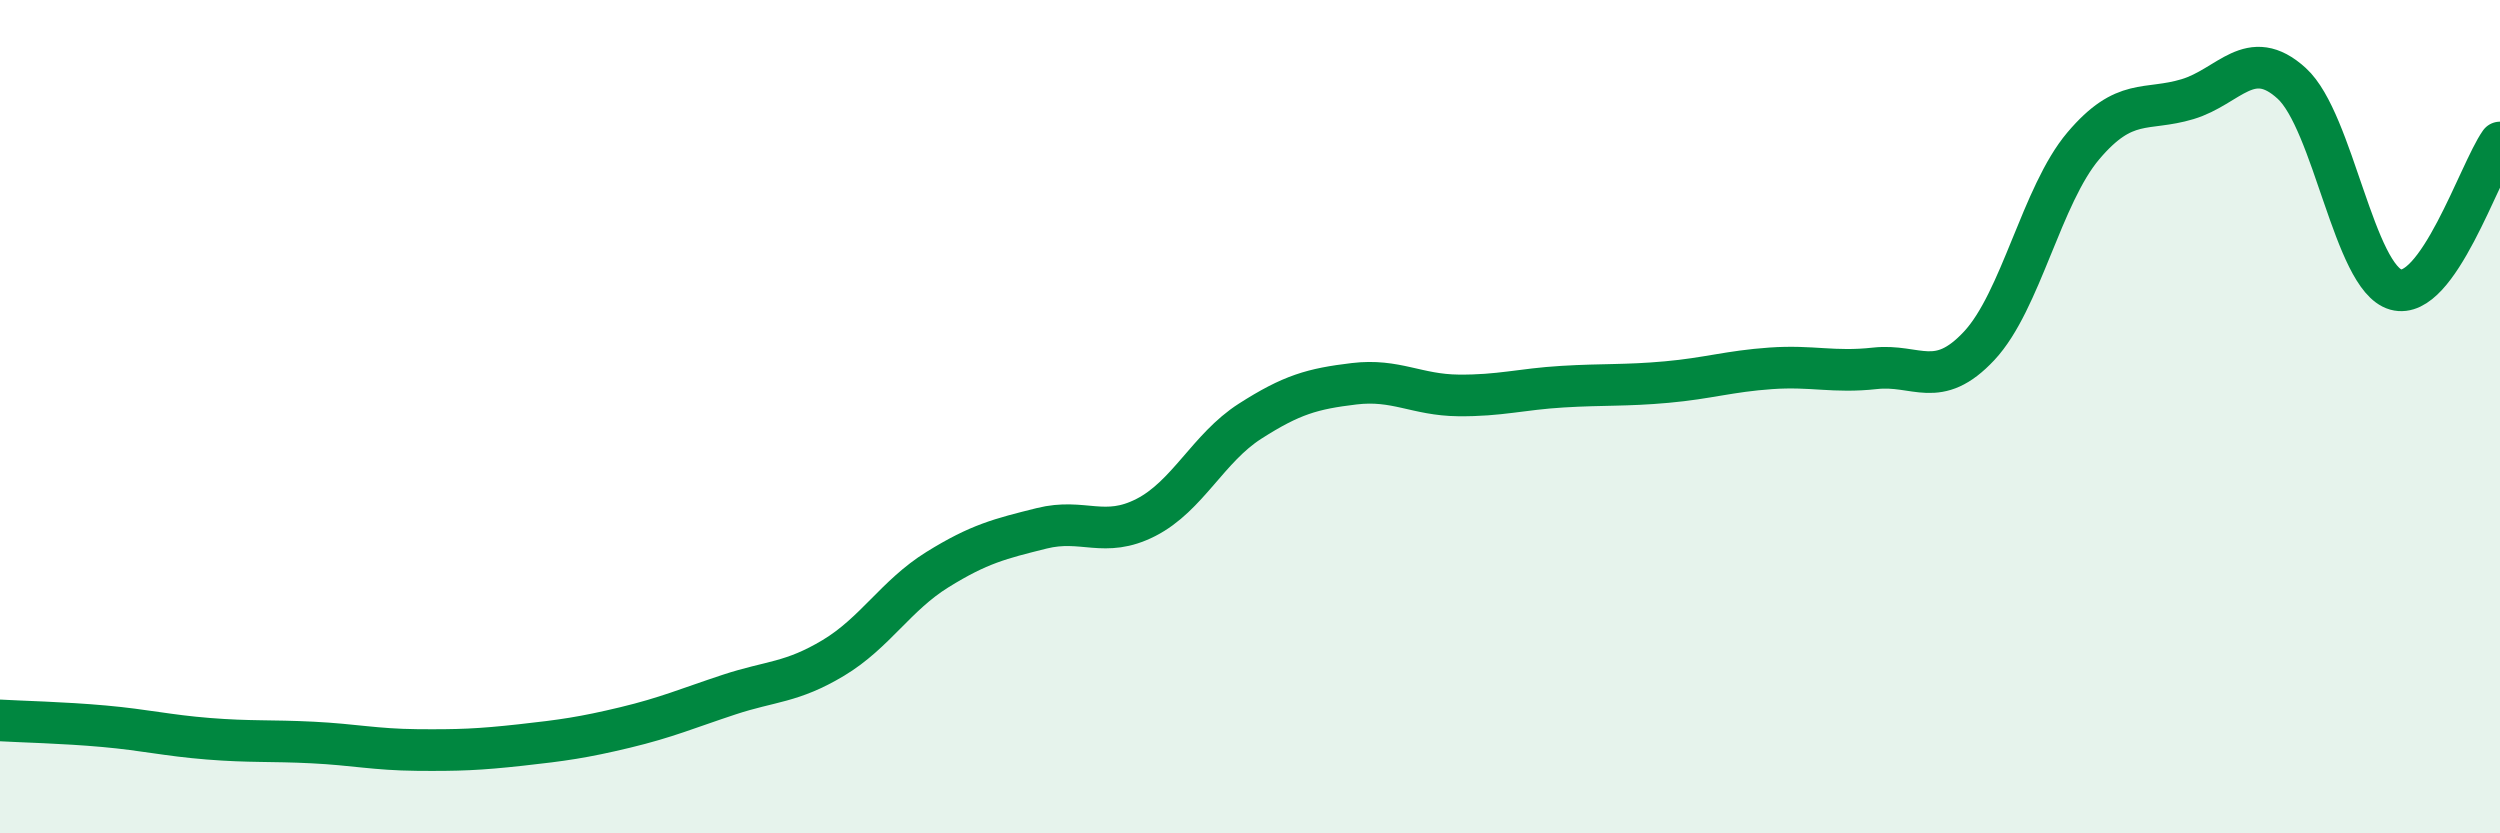
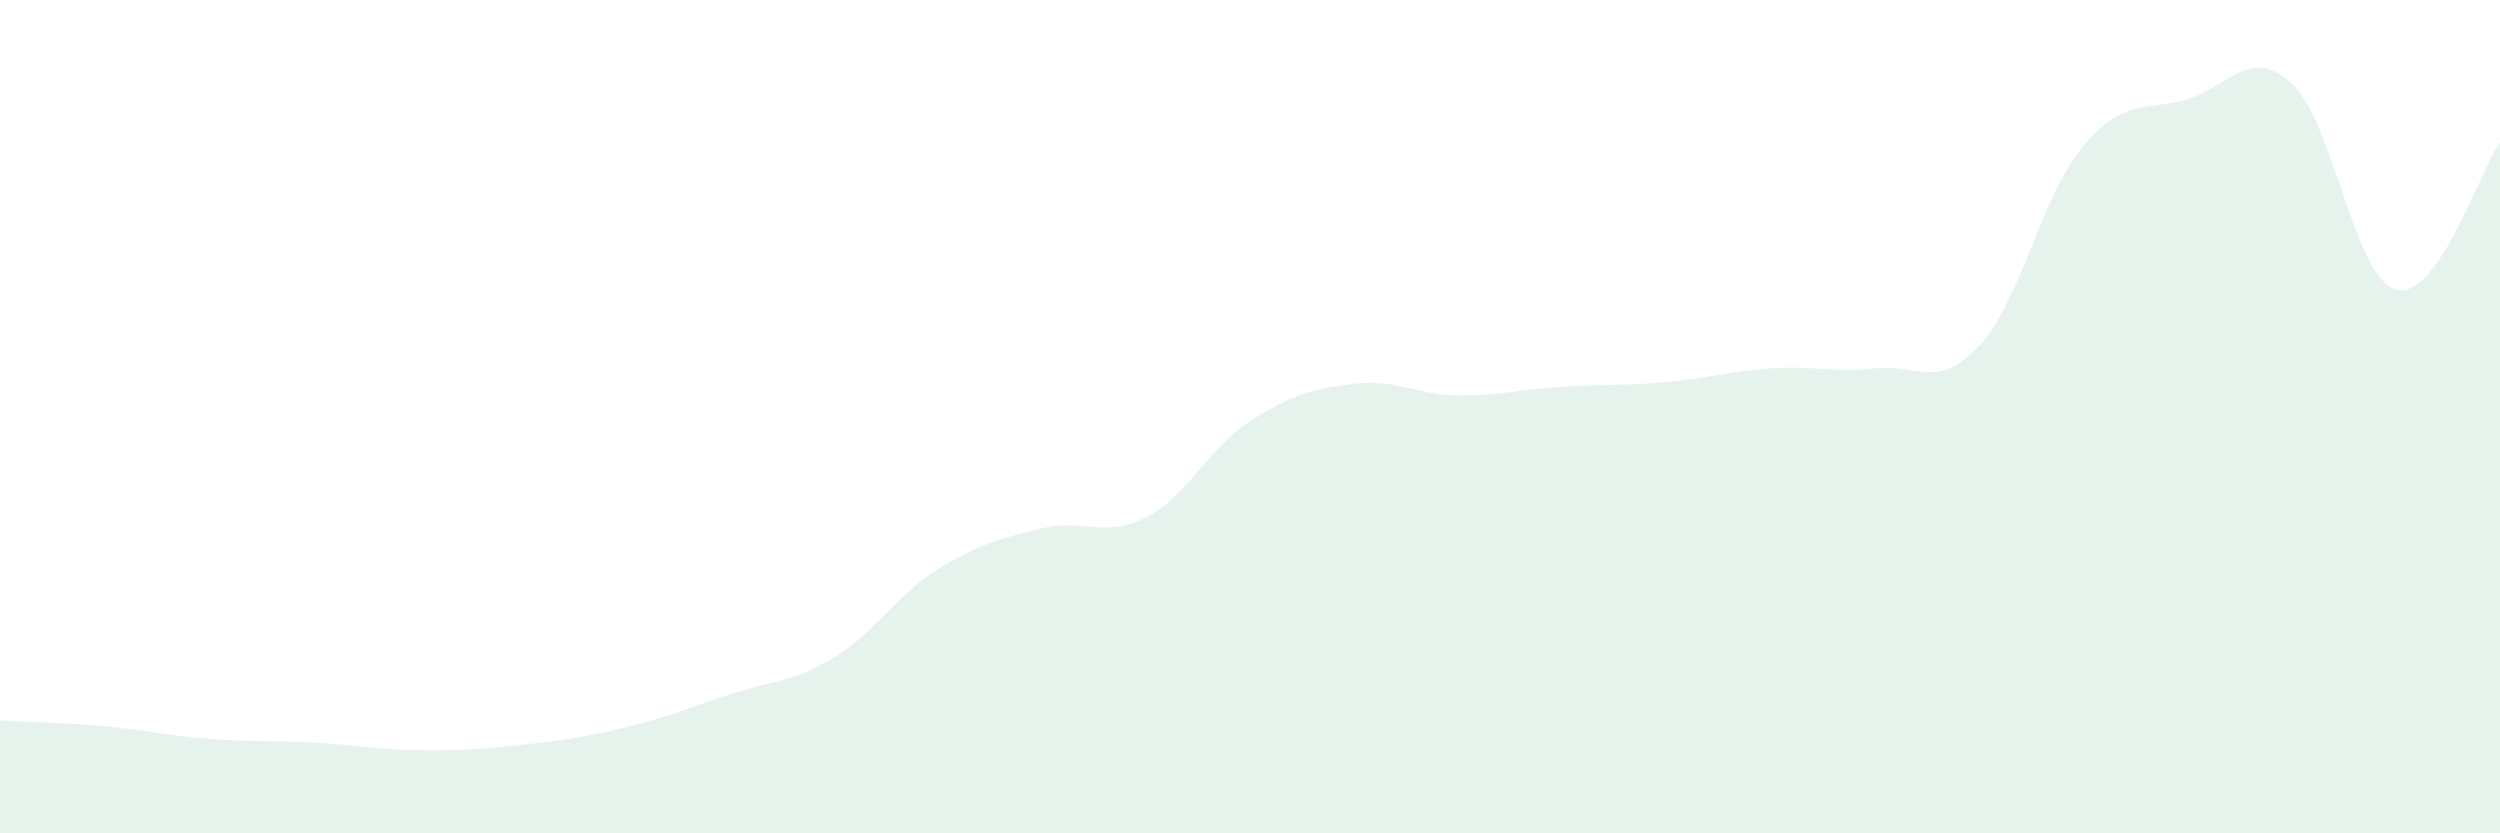
<svg xmlns="http://www.w3.org/2000/svg" width="60" height="20" viewBox="0 0 60 20">
  <path d="M 0,17.29 C 0.5,17.32 1.5,17.34 2.5,17.43 C 3.5,17.52 4,17.65 5,17.73 C 6,17.81 6.5,17.77 7.5,17.82 C 8.5,17.87 9,17.99 10,18 C 11,18.01 11.5,17.99 12.5,17.88 C 13.5,17.77 14,17.7 15,17.46 C 16,17.22 16.5,17 17.5,16.67 C 18.5,16.34 19,16.39 20,15.79 C 21,15.19 21.5,14.29 22.5,13.67 C 23.5,13.05 24,12.93 25,12.68 C 26,12.43 26.5,12.93 27.5,12.42 C 28.5,11.91 29,10.75 30,10.11 C 31,9.47 31.5,9.33 32.5,9.21 C 33.5,9.09 34,9.48 35,9.49 C 36,9.5 36.5,9.34 37.5,9.28 C 38.5,9.22 39,9.26 40,9.17 C 41,9.08 41.5,8.91 42.5,8.84 C 43.5,8.77 44,8.95 45,8.84 C 46,8.73 46.5,9.37 47.5,8.3 C 48.5,7.23 49,4.68 50,3.5 C 51,2.32 51.5,2.68 52.5,2.38 C 53.5,2.08 54,1.09 55,2 C 56,2.91 56.5,6.67 57.5,6.95 C 58.5,7.23 59.5,4.13 60,3.42L60 20L0 20Z" fill="#008740" opacity="0.1" stroke-linecap="round" stroke-linejoin="round" />
-   <path d="M 0,17.29 C 0.5,17.32 1.5,17.34 2.5,17.43 C 3.5,17.52 4,17.65 5,17.73 C 6,17.81 6.5,17.77 7.5,17.82 C 8.5,17.87 9,17.99 10,18 C 11,18.01 11.5,17.99 12.5,17.88 C 13.5,17.77 14,17.7 15,17.46 C 16,17.22 16.5,17 17.5,16.67 C 18.5,16.34 19,16.39 20,15.79 C 21,15.19 21.5,14.29 22.5,13.67 C 23.5,13.05 24,12.93 25,12.68 C 26,12.43 26.5,12.93 27.5,12.42 C 28.5,11.91 29,10.75 30,10.11 C 31,9.47 31.5,9.33 32.5,9.21 C 33.5,9.09 34,9.48 35,9.49 C 36,9.5 36.5,9.34 37.5,9.28 C 38.5,9.22 39,9.26 40,9.17 C 41,9.08 41.5,8.91 42.5,8.84 C 43.5,8.77 44,8.95 45,8.84 C 46,8.73 46.5,9.37 47.5,8.3 C 48.5,7.23 49,4.68 50,3.5 C 51,2.32 51.5,2.68 52.5,2.38 C 53.5,2.08 54,1.09 55,2 C 56,2.91 56.5,6.67 57.5,6.95 C 58.5,7.23 59.5,4.13 60,3.42" stroke="#008740" stroke-width="1" fill="none" stroke-linecap="round" stroke-linejoin="round" />
</svg>